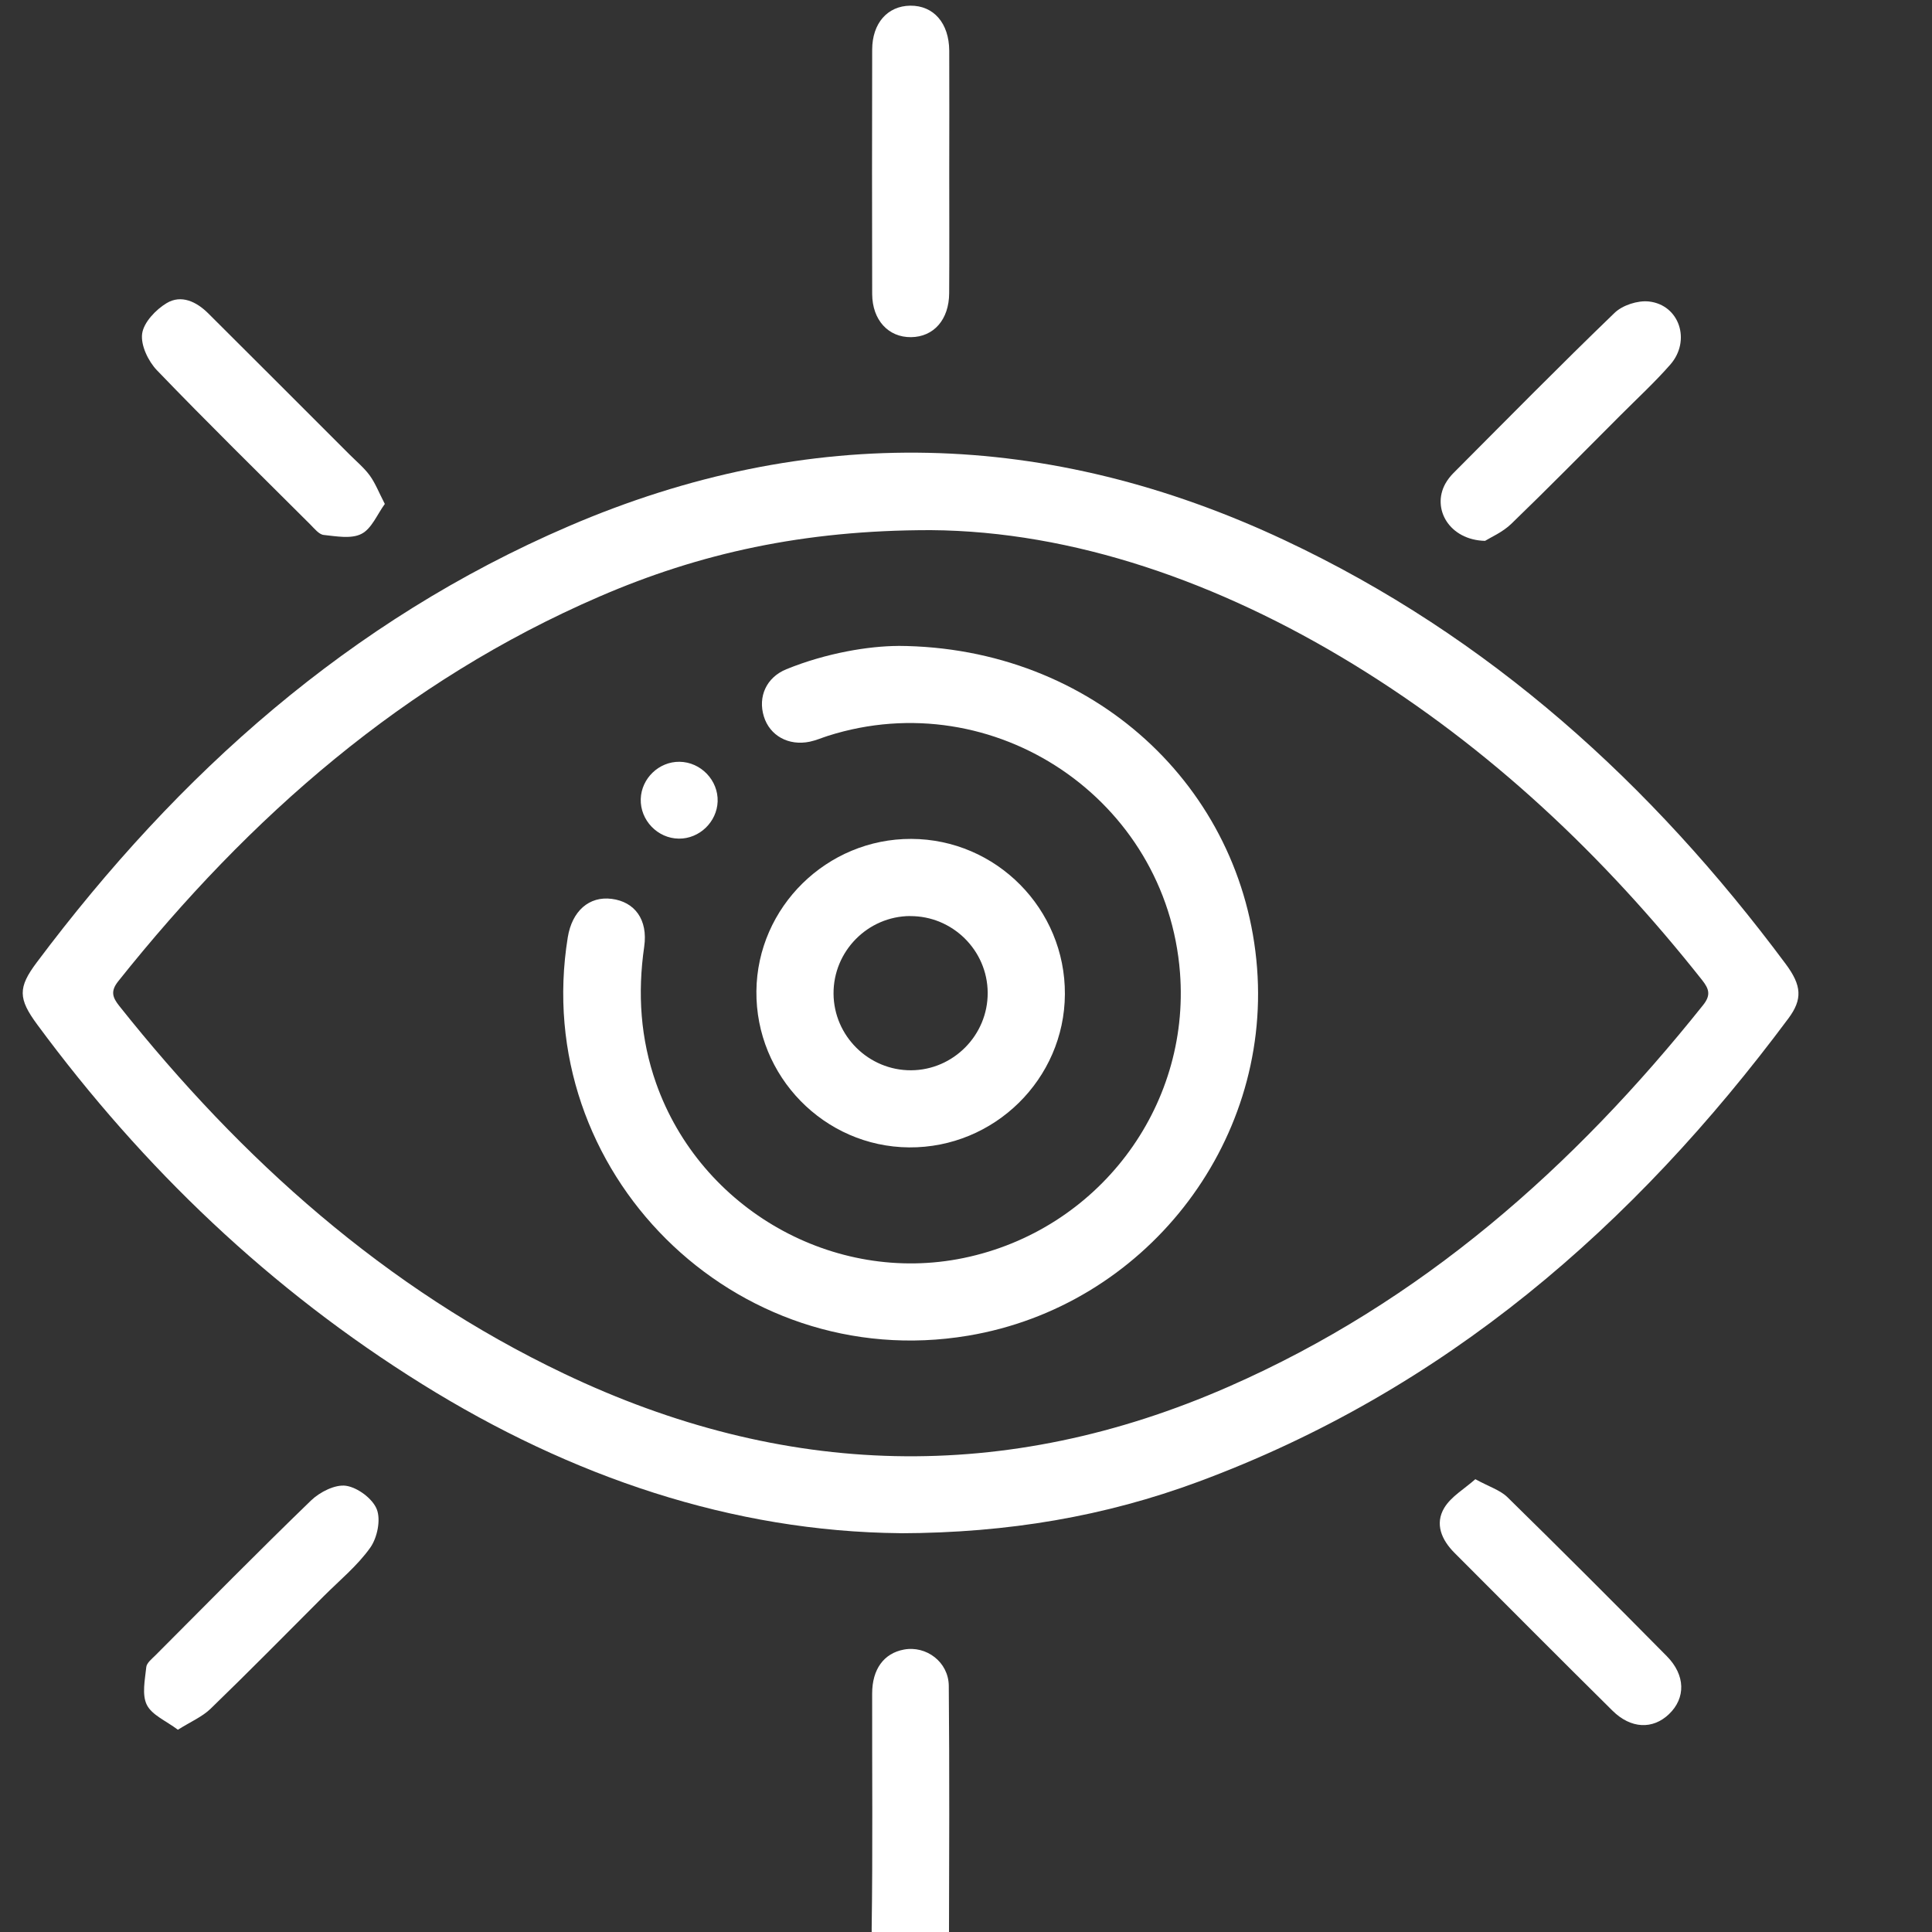
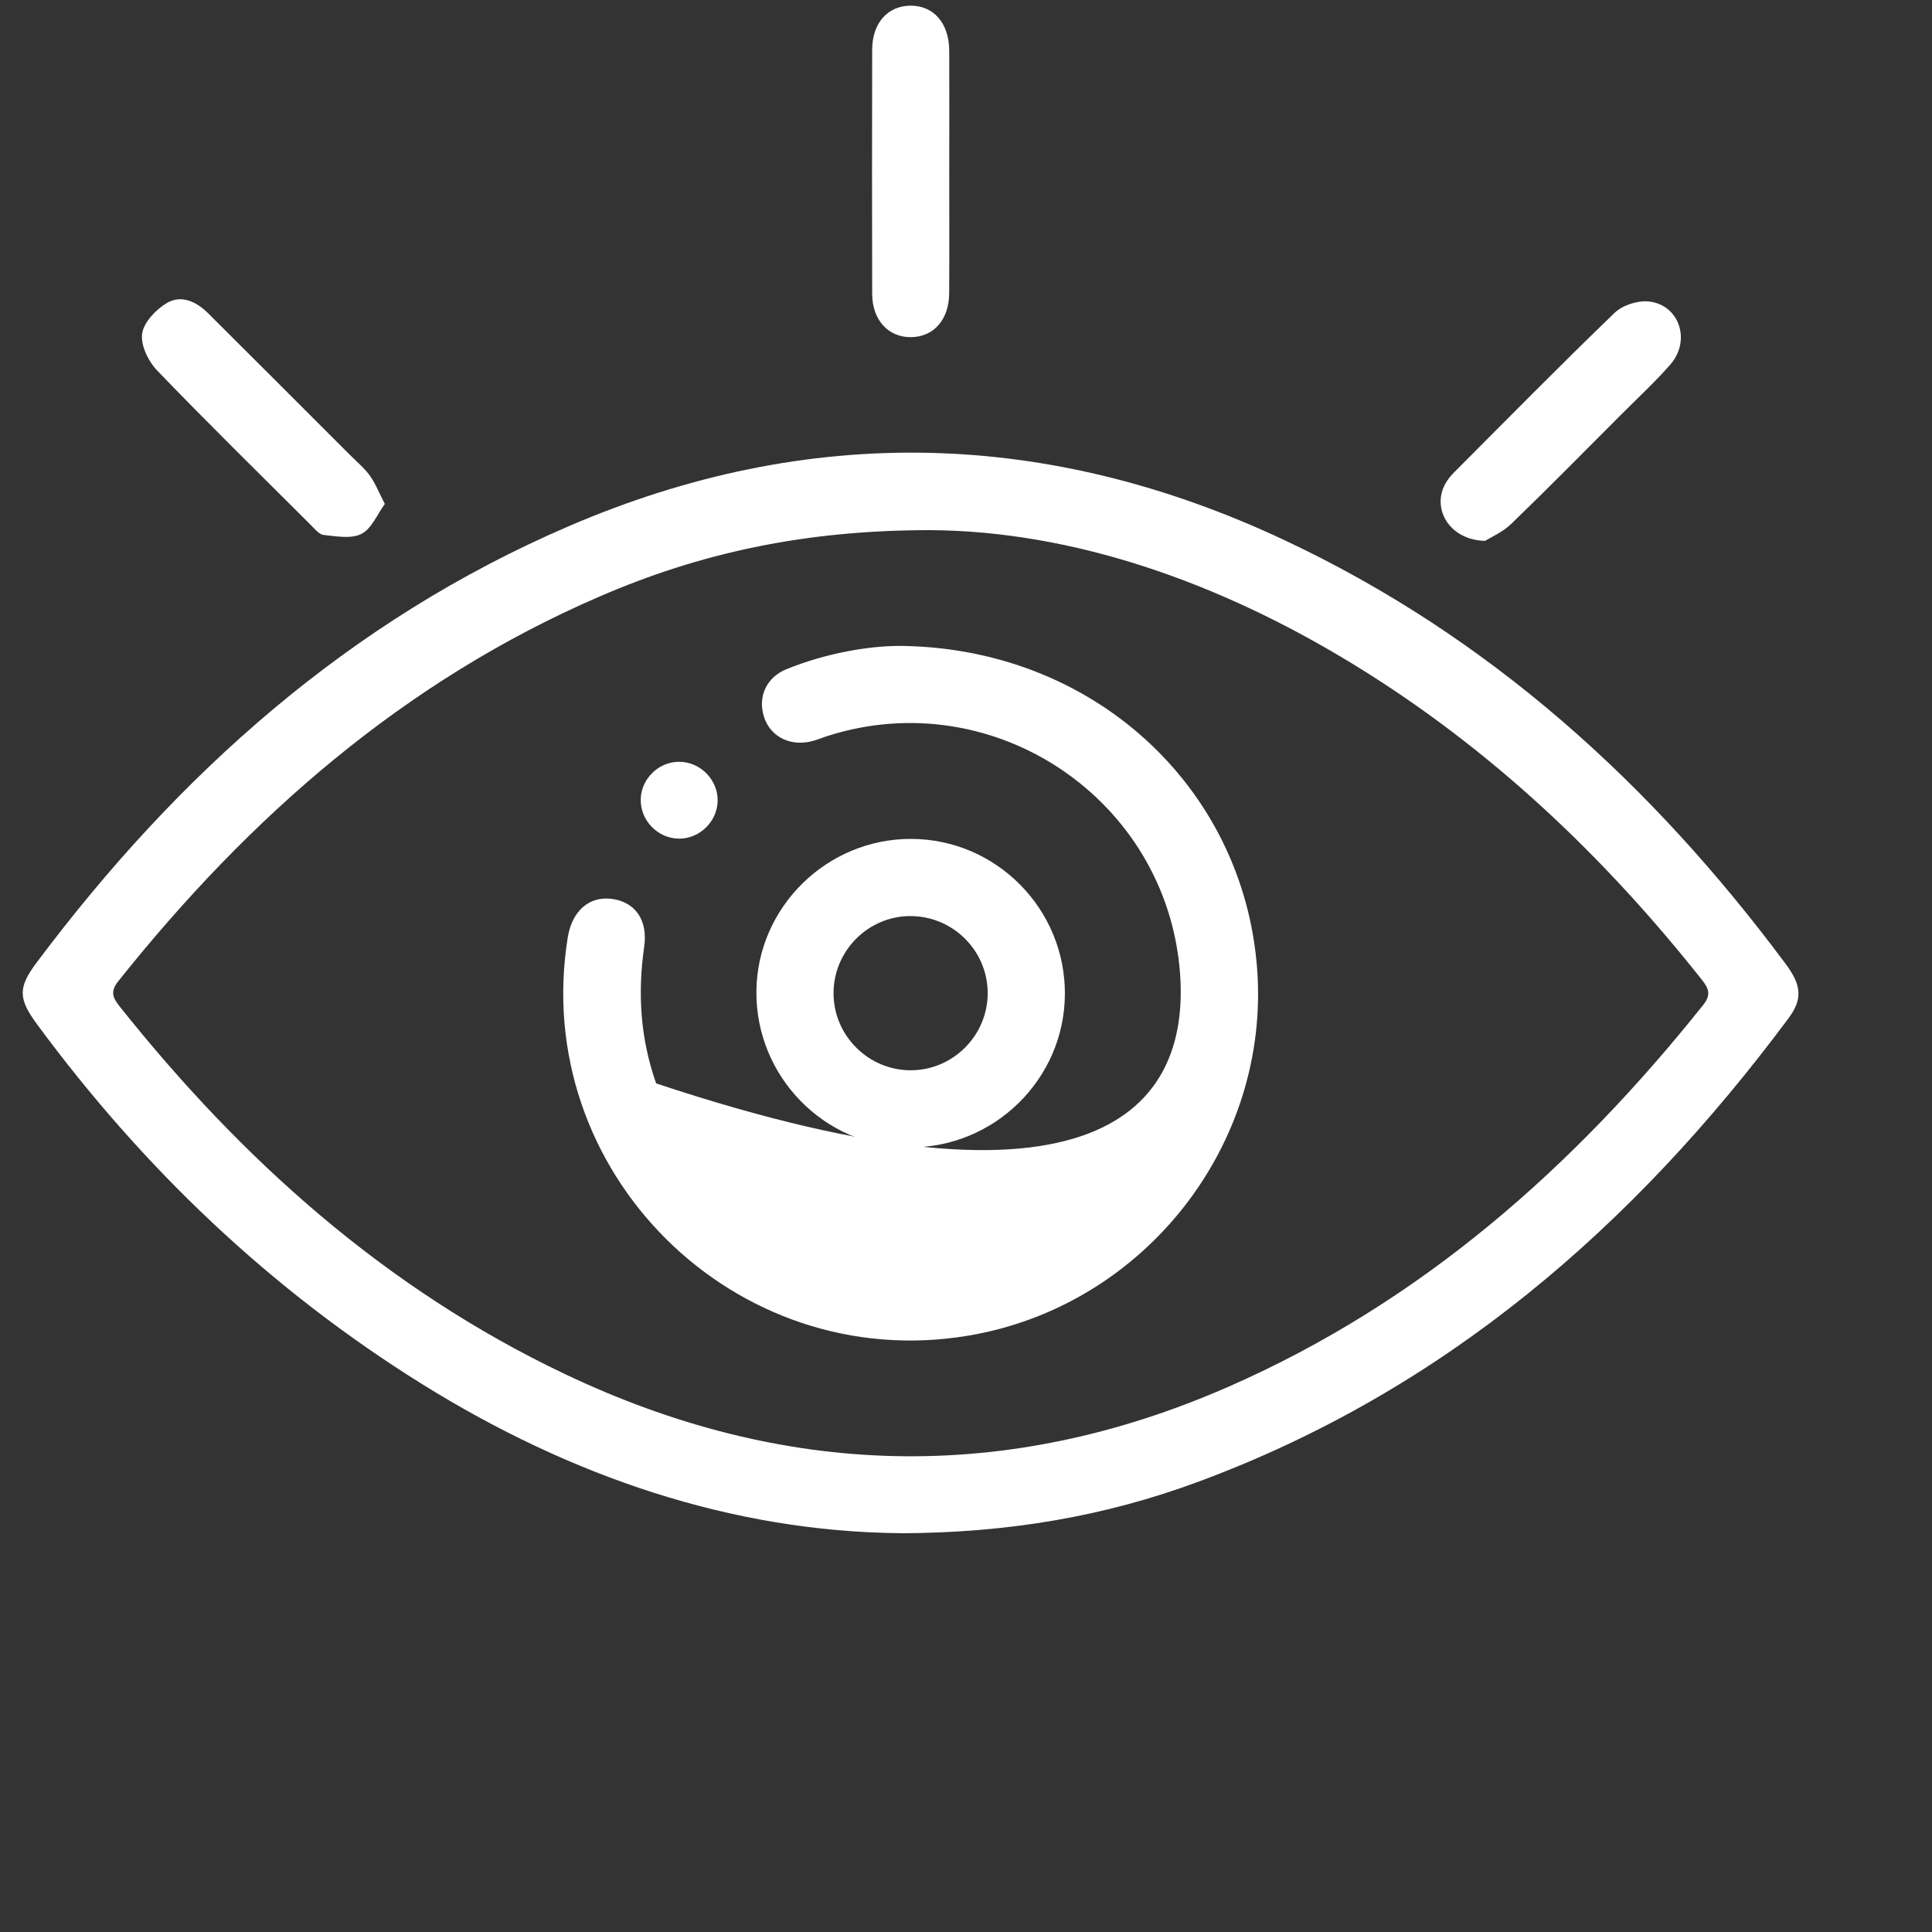
<svg xmlns="http://www.w3.org/2000/svg" fill="none" viewBox="0 0 80 80">
  <rect x="0" y="0" width="80" height="80" fill="#333333" stroke="none" />
-   <path d="M37.23 82.015C36.367 81.546 36.079 80.831 36.094 79.849C36.141 76.61 36.109 73.368 36.114 70.127C36.114 69.115 36.602 68.458 37.43 68.305C38.354 68.132 39.278 68.819 39.287 69.807C39.319 73.366 39.304 76.926 39.295 80.485C39.295 81.245 38.751 81.646 38.188 82.015H37.23Z" fill="white" />
  <path d="M37.278 63.486C30.33 63.42 23.658 61.158 17.489 57.319C11.2 53.406 5.933 48.378 1.542 42.425C0.75 41.351 0.737 40.895 1.525 39.847C7.385 32.026 14.48 25.691 23.543 21.792C33.499 17.507 43.416 17.774 53.195 22.37C61.671 26.354 68.393 32.455 73.943 39.917C74.605 40.807 74.647 41.375 74.052 42.173C67.646 50.781 59.808 57.582 49.617 61.357C45.769 62.782 41.772 63.476 37.278 63.489V63.486ZM38.542 21.952C33.254 21.948 28.948 22.919 24.825 24.701C16.737 28.196 10.336 33.81 4.899 40.628C4.57 41.04 4.653 41.294 4.939 41.654C10.007 48.026 15.948 53.348 23.352 56.878C32.439 61.212 41.636 61.476 50.888 57.413C58.852 53.918 65.154 48.344 70.525 41.614C70.853 41.202 70.766 40.946 70.484 40.587C66.404 35.432 61.692 30.97 56.067 27.524C50.453 24.084 44.418 21.995 38.546 21.952H38.542Z" fill="white" />
  <path d="M39.306 7.122C39.306 8.795 39.314 10.468 39.303 12.141C39.297 13.236 38.663 13.95 37.726 13.961C36.785 13.972 36.12 13.253 36.115 12.175C36.107 8.801 36.107 5.43 36.115 2.056C36.117 0.961 36.751 0.246 37.692 0.235C38.659 0.225 39.299 0.957 39.306 2.101C39.314 3.774 39.306 5.447 39.306 7.12V7.122Z" fill="white" />
  <path d="M15.937 20.864C15.619 21.297 15.391 21.891 14.968 22.106C14.546 22.324 13.927 22.206 13.404 22.151C13.206 22.13 13.018 21.886 12.849 21.718C10.724 19.599 8.581 17.497 6.501 15.335C6.138 14.957 5.82 14.294 5.886 13.816C5.95 13.348 6.452 12.821 6.9 12.552C7.506 12.188 8.135 12.491 8.622 12.975C10.579 14.923 12.531 16.878 14.484 18.831C14.766 19.112 15.079 19.373 15.312 19.691C15.538 20.002 15.681 20.375 15.933 20.864H15.937Z" fill="white" />
  <path d="M61.49 22.396C60.017 22.36 59.273 21.069 59.849 20.027C59.939 19.867 60.056 19.716 60.186 19.586C62.399 17.366 64.597 15.132 66.853 12.958C67.183 12.637 67.817 12.433 68.278 12.484C69.543 12.625 70.03 14.106 69.164 15.096C68.517 15.834 67.792 16.502 67.098 17.198C65.596 18.7 64.106 20.217 62.578 21.692C62.218 22.04 61.723 22.251 61.492 22.396H61.49Z" fill="white" />
-   <path d="M7.367 71.626C6.878 71.256 6.292 71.019 6.08 70.595C5.869 70.17 6.003 69.555 6.057 69.031C6.074 68.856 6.292 68.687 6.441 68.538C8.579 66.393 10.702 64.236 12.879 62.132C13.242 61.782 13.876 61.459 14.326 61.523C14.806 61.592 15.429 62.055 15.602 62.496C15.775 62.936 15.621 63.676 15.331 64.086C14.8 64.833 14.063 65.437 13.406 66.094C11.848 67.654 10.301 69.225 8.718 70.757C8.374 71.09 7.901 71.288 7.365 71.626H7.367Z" fill="white" />
-   <path d="M61.09 61.25C61.658 61.561 62.115 61.7 62.418 61.994C64.637 64.169 66.833 66.367 69.018 68.578C69.795 69.363 69.806 70.313 69.11 70.978C68.438 71.621 67.531 71.591 66.767 70.833C64.577 68.667 62.405 66.482 60.228 64.301C59.695 63.768 59.403 63.102 59.806 62.434C60.09 61.965 60.636 61.655 61.093 61.248L61.09 61.25Z" fill="white" />
-   <path d="M37.184 26.745C45.263 26.781 51.479 32.594 52.053 40.088C52.615 47.416 47.372 54.086 40.091 55.307C30.409 56.929 21.942 48.508 23.51 38.814C23.687 37.721 24.396 37.1 25.328 37.22C26.278 37.34 26.837 38.074 26.675 39.2C26.395 41.136 26.519 43.018 27.17 44.861C29.016 50.077 34.528 53.203 39.903 52.091C45.451 50.943 49.292 45.879 48.861 40.278C48.31 33.099 41.164 28.287 34.289 30.468C34.035 30.549 33.789 30.658 33.531 30.712C32.65 30.895 31.875 30.462 31.63 29.668C31.378 28.851 31.73 28.051 32.562 27.711C34.233 27.031 35.985 26.753 37.18 26.747L37.184 26.745Z" fill="white" />
+   <path d="M37.184 26.745C45.263 26.781 51.479 32.594 52.053 40.088C52.615 47.416 47.372 54.086 40.091 55.307C30.409 56.929 21.942 48.508 23.51 38.814C23.687 37.721 24.396 37.1 25.328 37.22C26.278 37.34 26.837 38.074 26.675 39.2C26.395 41.136 26.519 43.018 27.17 44.861C45.451 50.943 49.292 45.879 48.861 40.278C48.31 33.099 41.164 28.287 34.289 30.468C34.035 30.549 33.789 30.658 33.531 30.712C32.65 30.895 31.875 30.462 31.63 29.668C31.378 28.851 31.73 28.051 32.562 27.711C34.233 27.031 35.985 26.753 37.18 26.747L37.184 26.745Z" fill="white" />
  <path d="M44.095 41.169C44.076 44.683 41.169 47.538 37.642 47.511C34.129 47.483 31.285 44.568 31.321 41.038C31.357 37.56 34.24 34.726 37.733 34.737C41.255 34.748 44.114 37.639 44.095 41.169ZM37.687 37.931C35.932 37.942 34.505 39.387 34.515 41.145C34.526 42.899 35.973 44.327 37.727 44.318C39.479 44.308 40.909 42.859 40.898 41.105C40.888 39.35 39.441 37.923 37.684 37.934L37.687 37.931Z" fill="white" />
  <path d="M28.137 31.544C29.018 31.553 29.745 32.31 29.716 33.187C29.686 34.036 28.96 34.734 28.111 34.726C27.23 34.719 26.504 33.962 26.532 33.083C26.559 32.231 27.285 31.535 28.134 31.544H28.137Z" fill="white" />
</svg>